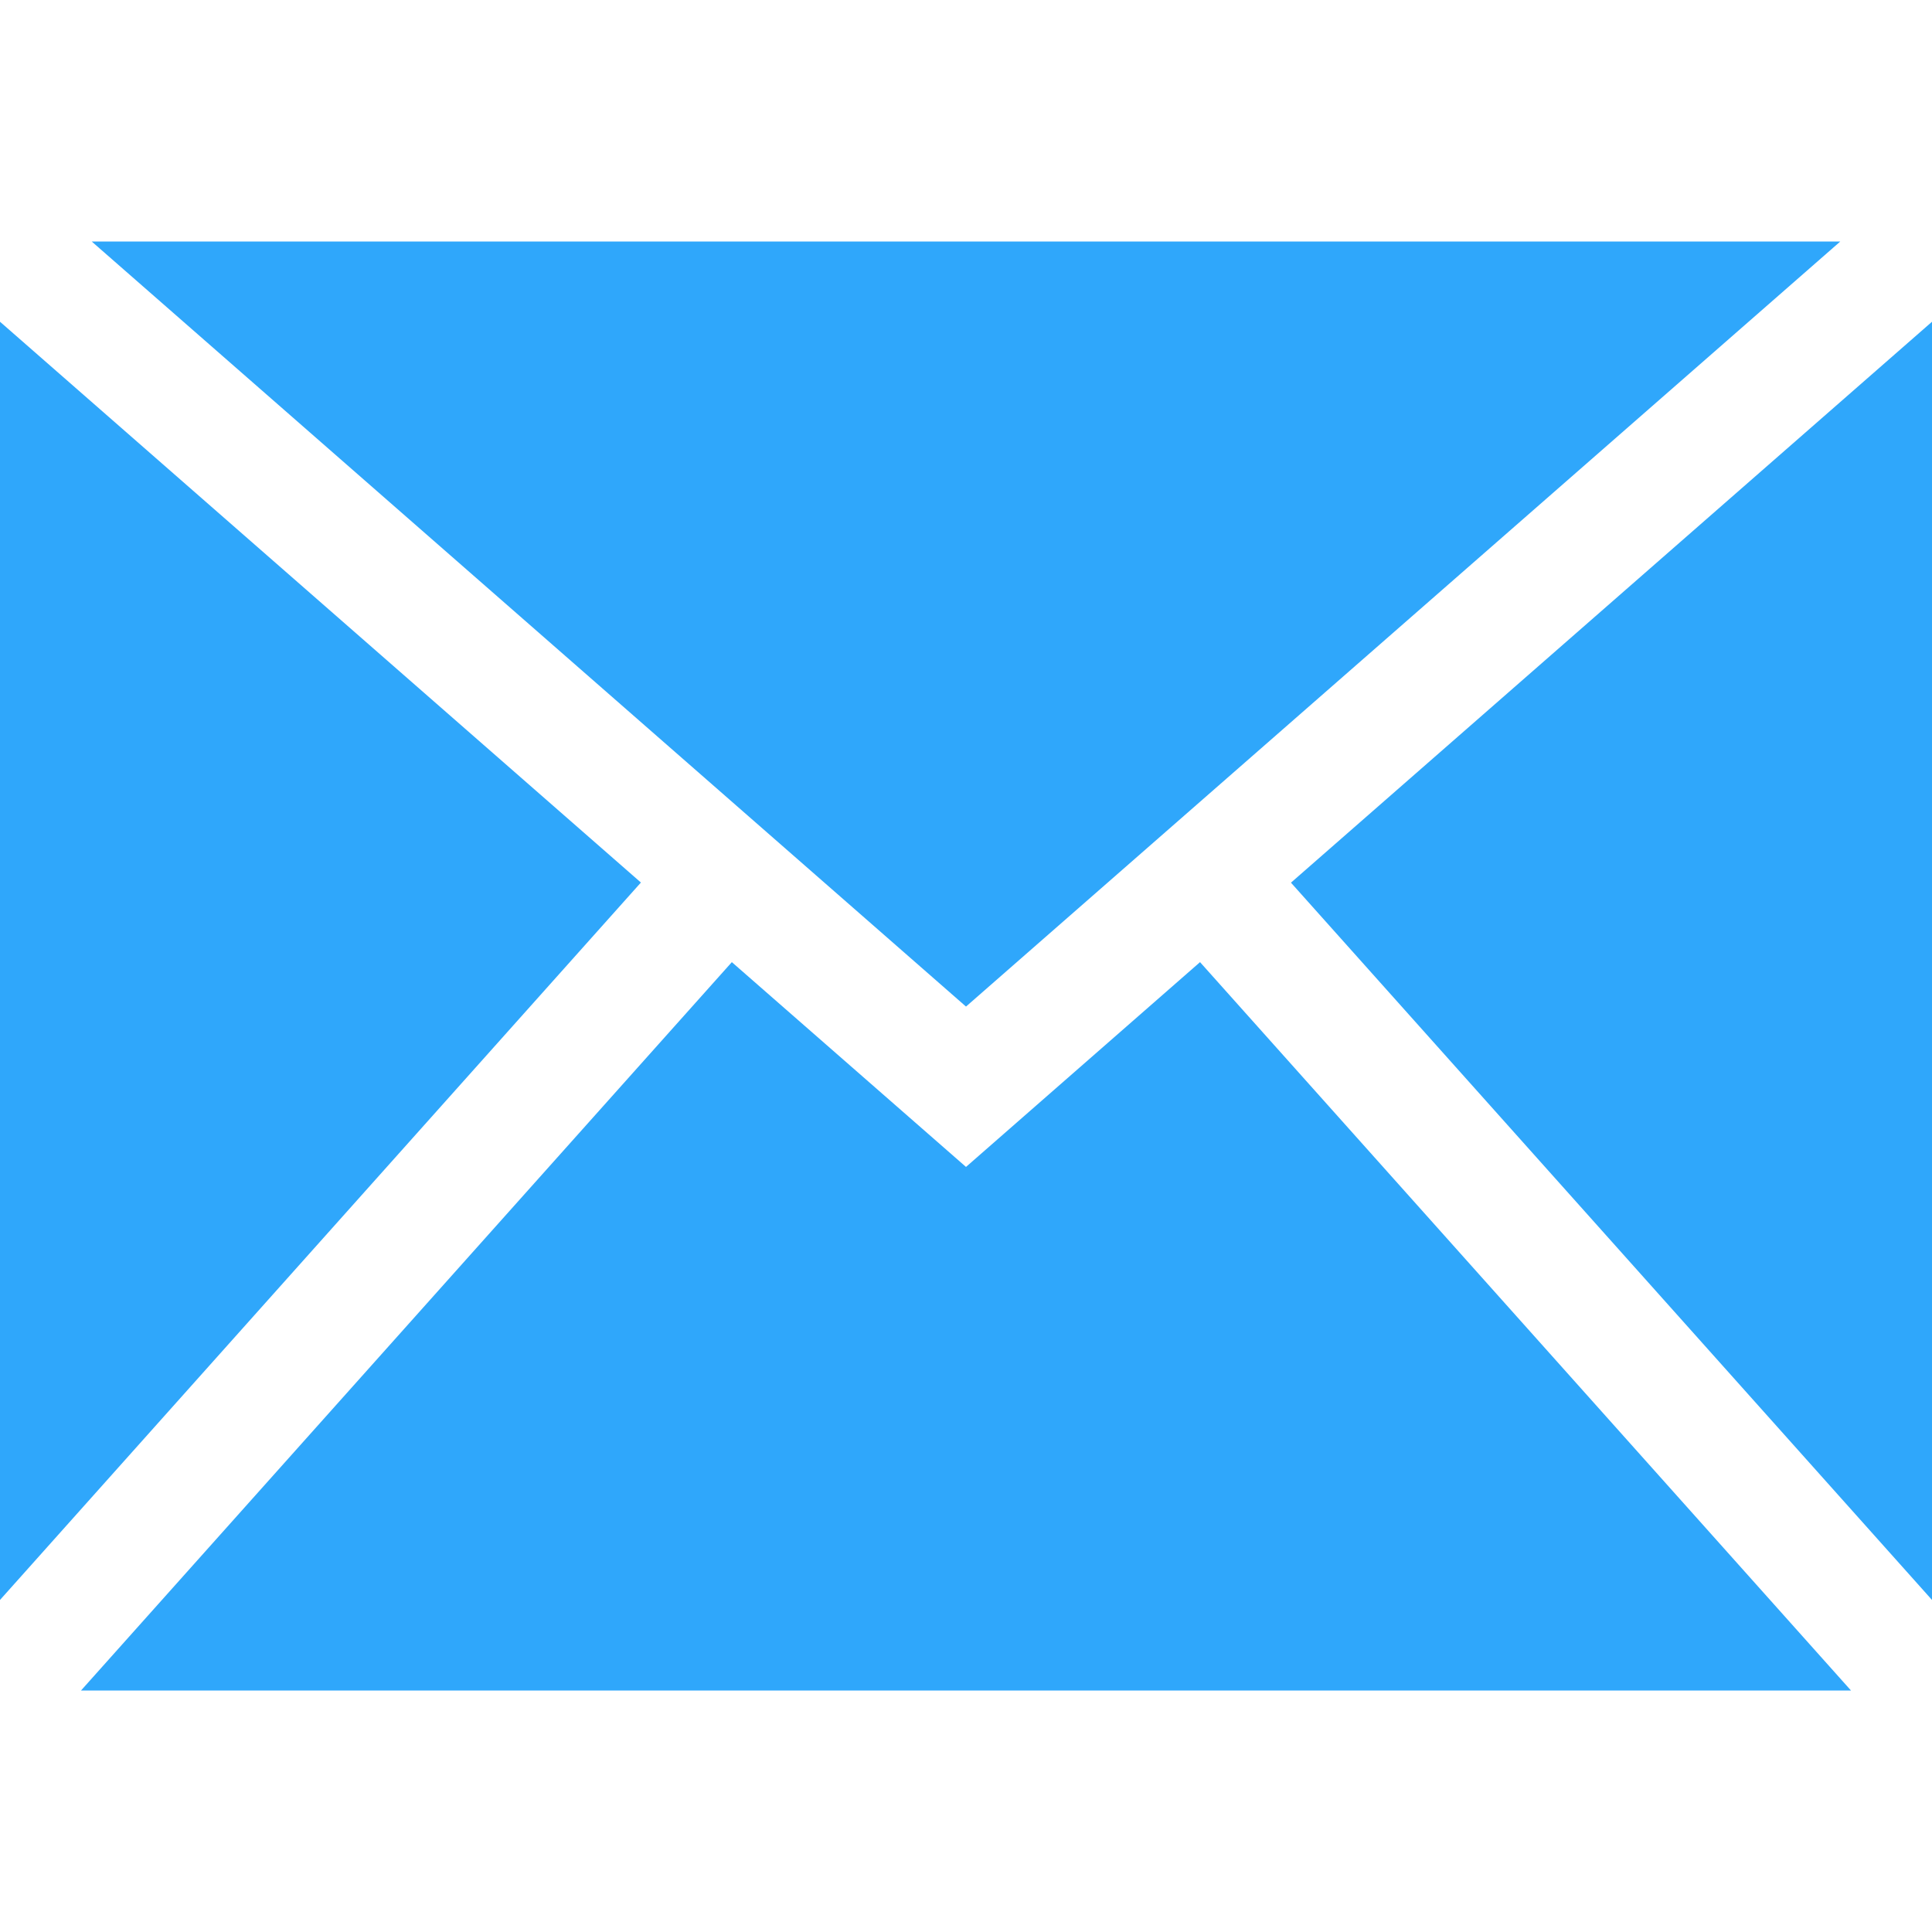
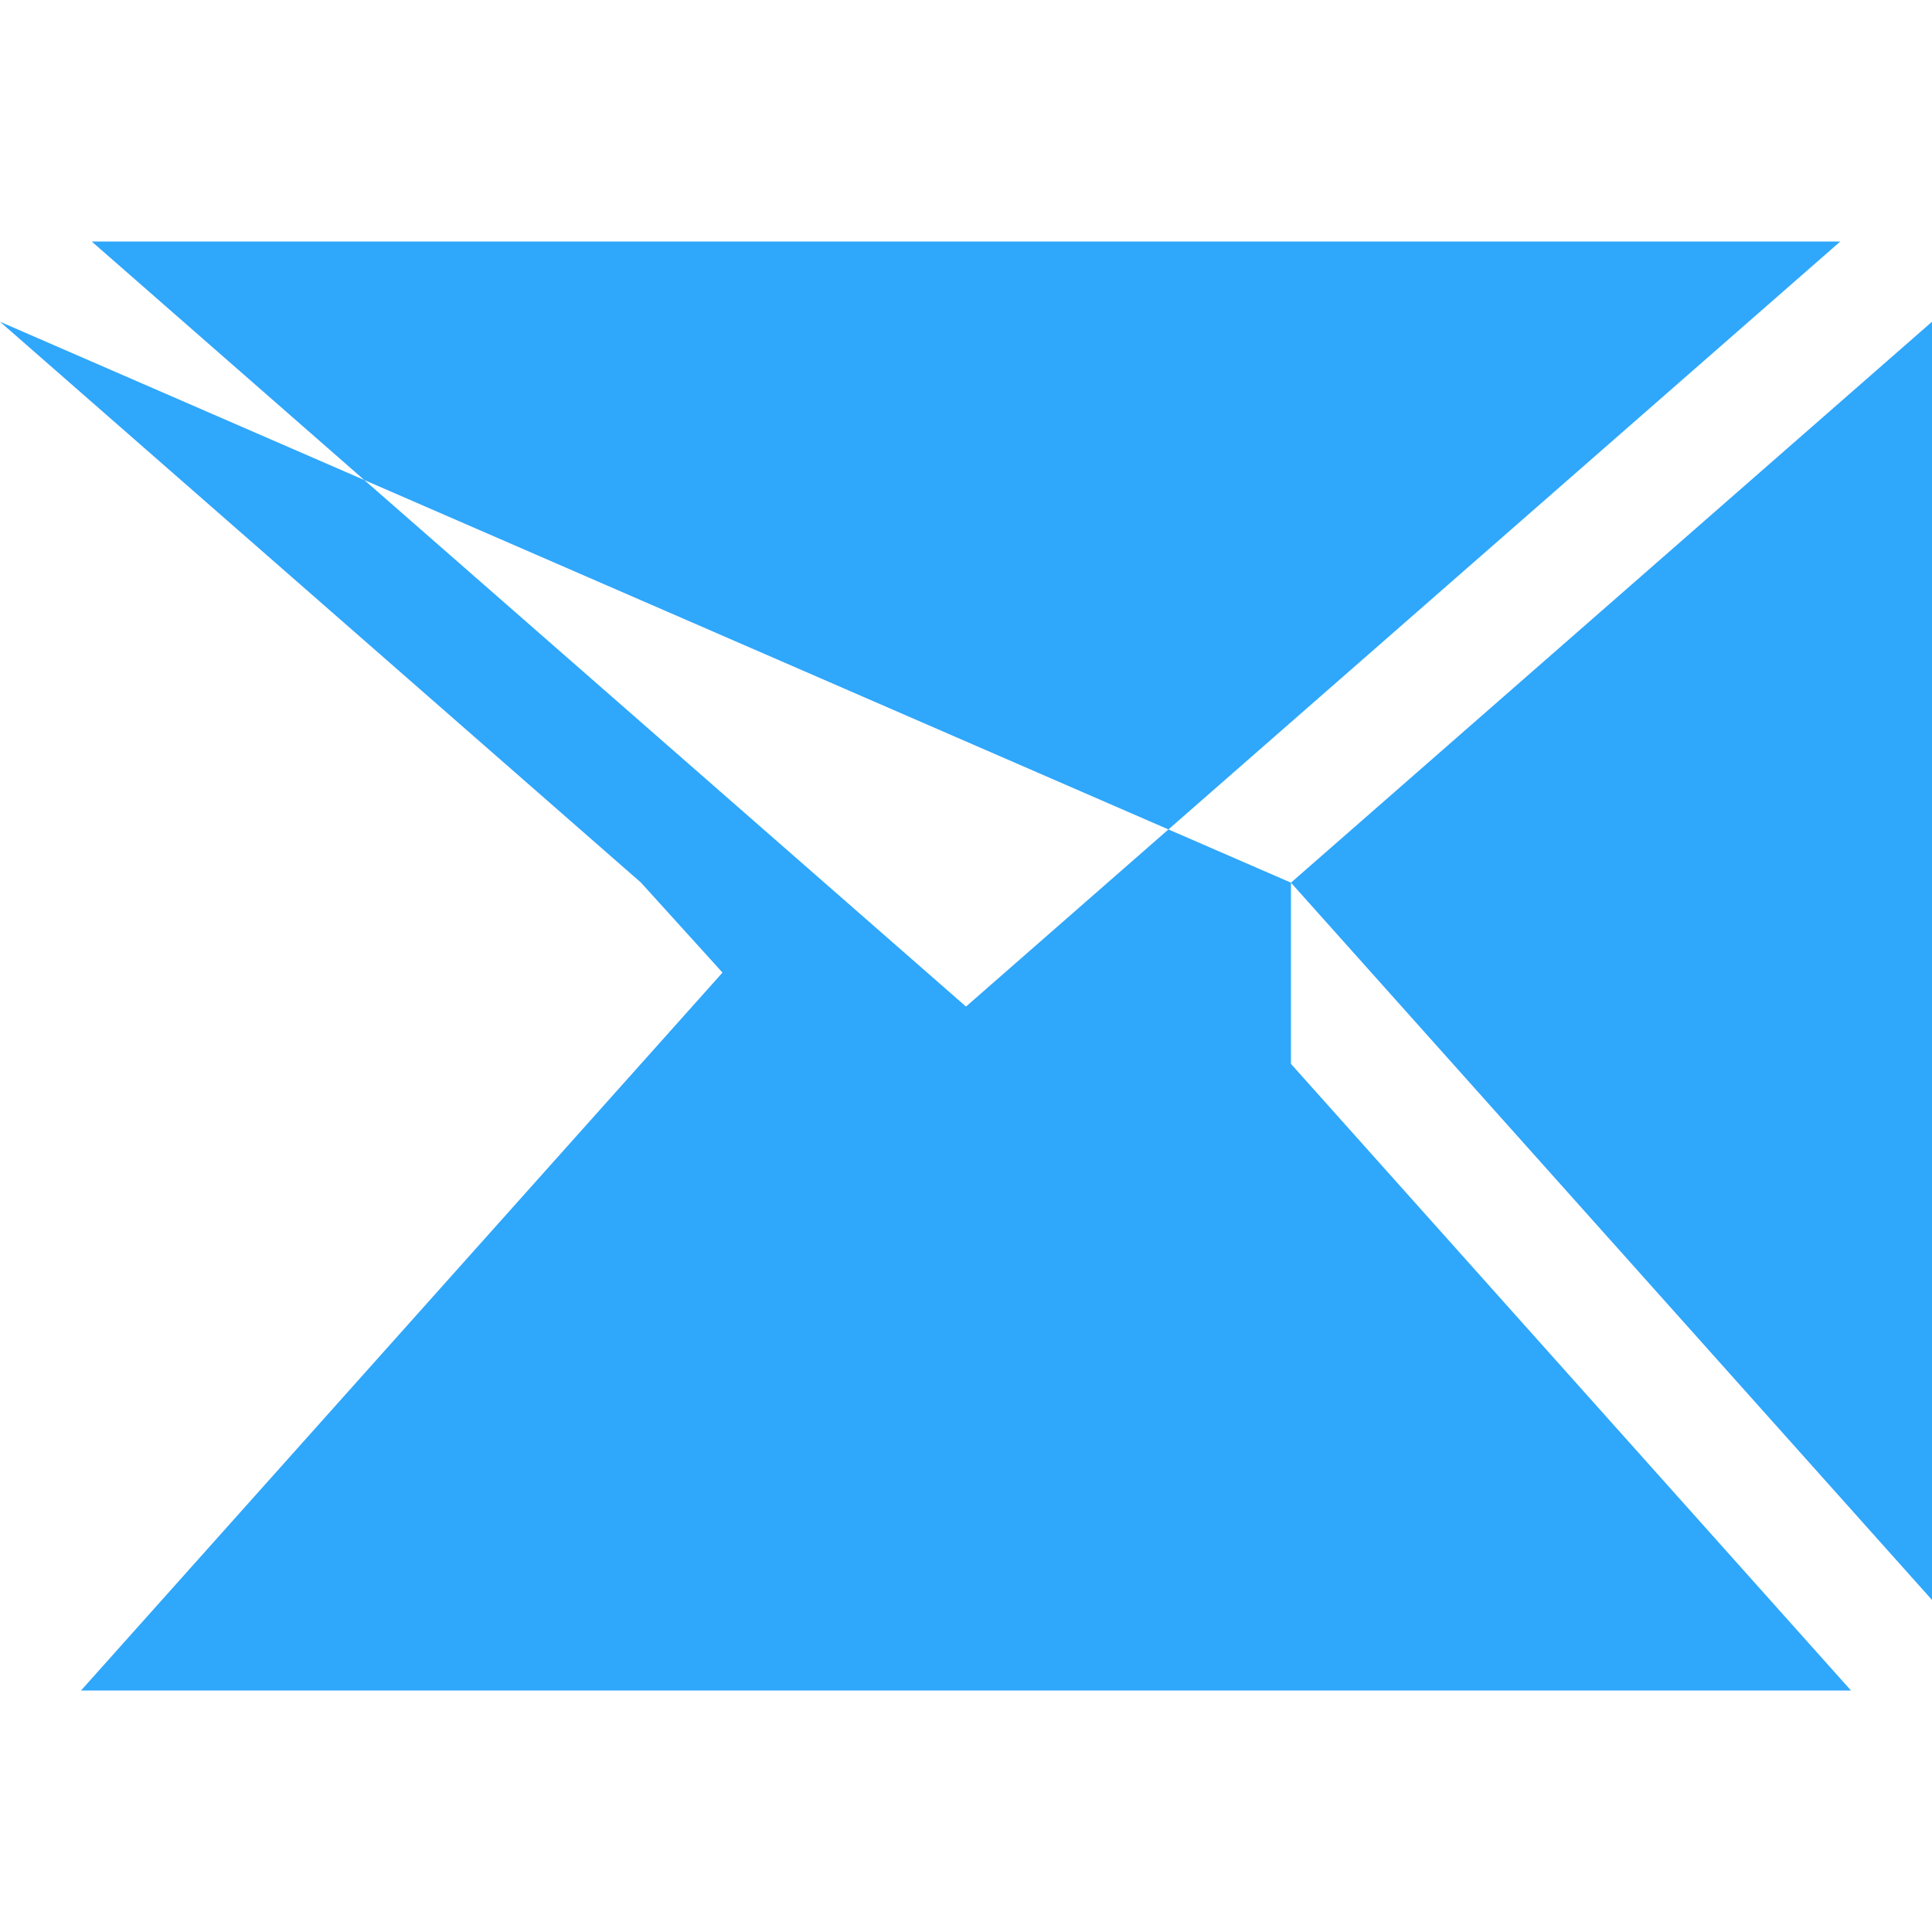
<svg xmlns="http://www.w3.org/2000/svg" width="15" height="15" viewBox="0 0 15 15" fill="none">
-   <path d="M9.317 7.47L14.371 13.125H0.629L5.682 7.47L7.5 9.06L9.317 7.47ZM14.288 1.875H0.712L7.5 7.815L14.288 1.875ZM10.023 6.853L15 12.422V2.498L10.023 6.853ZM0 2.498V12.422L4.976 6.852L0 2.498Z" fill="#2FA7FB" />
+   <path d="M9.317 7.47L14.371 13.125H0.629L5.682 7.47L7.5 9.06L9.317 7.47ZM14.288 1.875H0.712L7.5 7.815L14.288 1.875ZM10.023 6.853L15 12.422V2.498L10.023 6.853ZV12.422L4.976 6.852L0 2.498Z" fill="#2FA7FB" />
</svg>